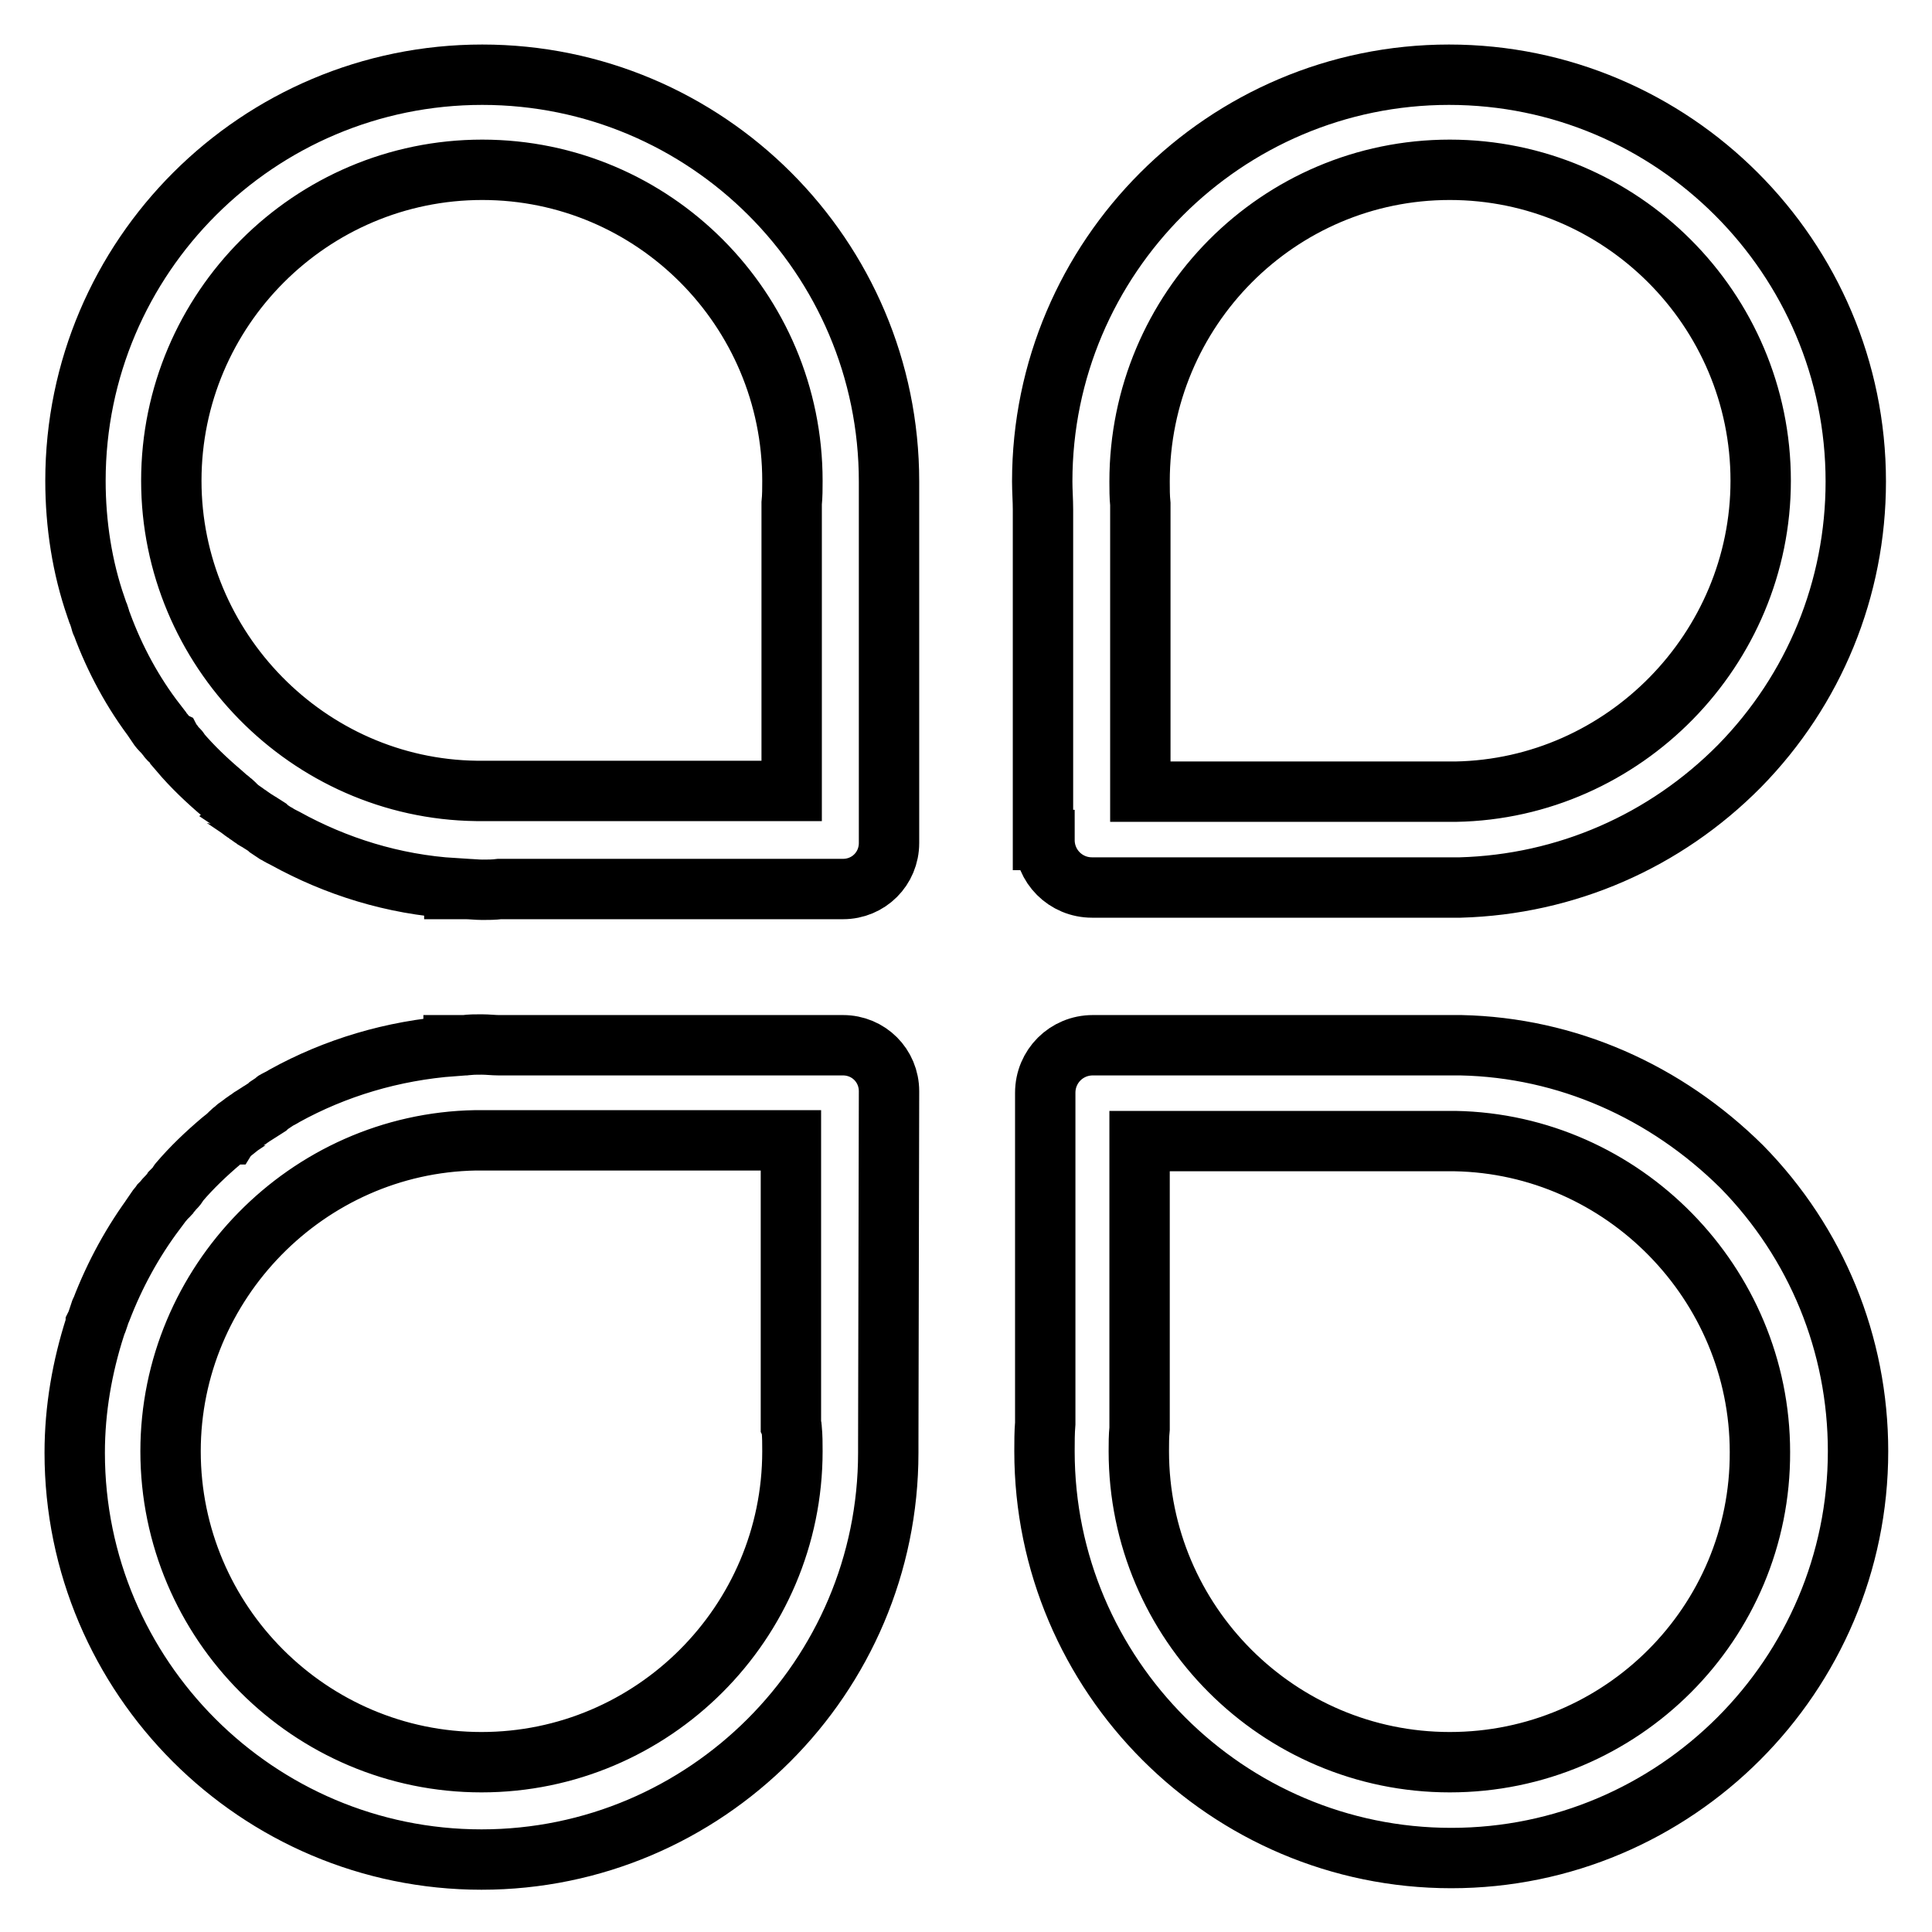
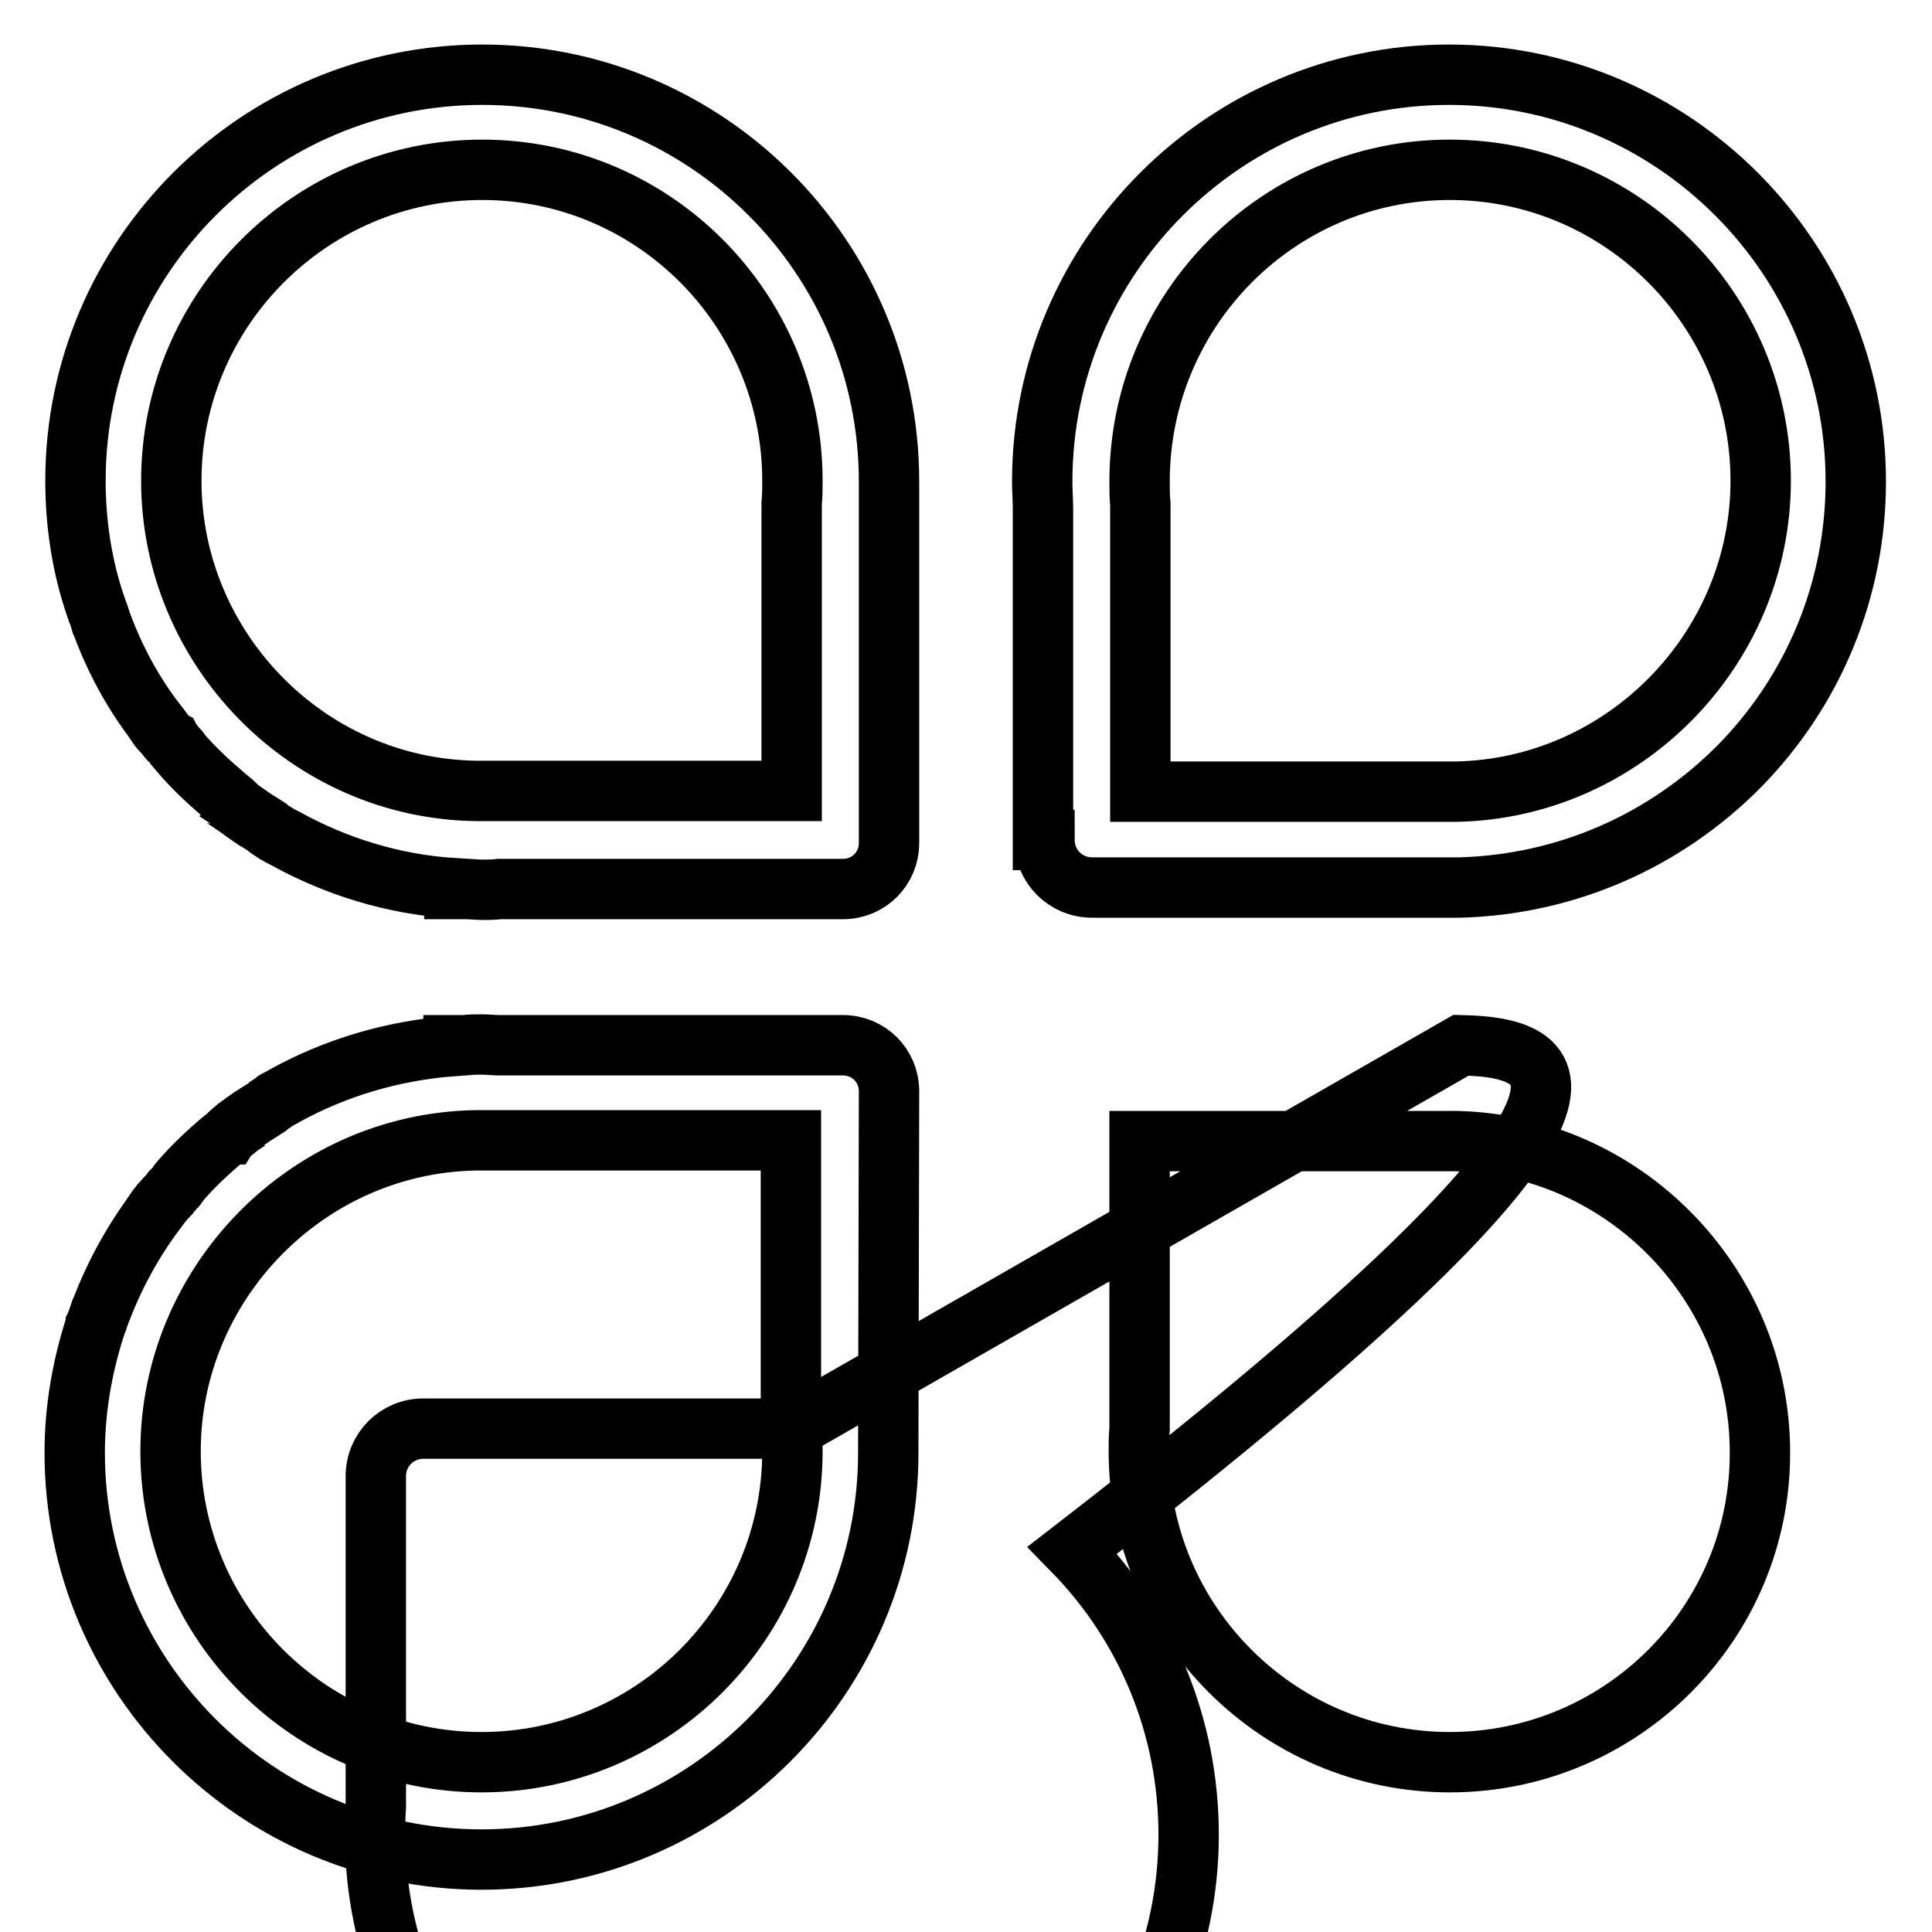
<svg xmlns="http://www.w3.org/2000/svg" version="1.1" x="0px" y="0px" viewBox="0 0 256 256" enable-background="new 0 0 256 256" xml:space="preserve">
  <g>
-     <path stroke-width="8" fill-opacity="0" stroke="#000000" d="M63.9,9.9C34.2,9.9,10,34,10,63.7c0,5.8,0.9,11.5,2.7,16.7c0,0.1,0.1,0.2,0.1,0.3c0.1,0.3,0.2,0.6,0.3,0.8 c0.1,0.3,0.2,0.6,0.3,1c0,0.1,0.1,0.1,0.1,0.2c1.7,4.6,4.1,9.1,7.2,13.1c0,0,0,0,0,0.1c0.2,0.3,0.4,0.6,0.7,0.9 c0.1,0.1,0.1,0.1,0.2,0.2c0.2,0.2,0.4,0.5,0.6,0.7c0.1,0.2,0.2,0.3,0.4,0.4c0.1,0.2,0.3,0.3,0.4,0.5c0.2,0.3,0.4,0.5,0.7,0.8 c0.1,0.1,0.1,0.1,0.1,0.2c1.7,2,3.6,3.8,5.6,5.5l0.9,0.8c0.1,0,0.1,0.1,0.1,0.1c0.3,0.2,0.6,0.4,0.8,0.7c0.1,0.1,0.2,0.1,0.2,0.2 c0.3,0.2,0.5,0.4,0.8,0.6c0.1,0.1,0.2,0.1,0.3,0.2c0.2,0.2,0.5,0.3,0.7,0.5c0.1,0.1,0.2,0.1,0.3,0.2c0.2,0.2,0.5,0.3,0.8,0.5 c0.1,0.1,0.2,0.1,0.3,0.2c0.3,0.2,0.5,0.3,0.8,0.5l0.2,0.2c0.3,0.2,0.6,0.4,0.9,0.6l0.2,0.1c0.3,0.2,0.7,0.4,1.1,0.6 c6.7,3.7,14.3,6.1,22.4,6.6v0.1h1.5c0.7,0,1.5,0.1,2.2,0.1c0.8,0,1.5,0,2.3-0.1h45.5c3.4,0,6.1-2.7,6.1-6.1V65c0-0.4,0-0.8,0-1.2 C117.8,34,93.6,9.9,63.9,9.9z M105,63.7c0,1,0,2-0.1,3c0,0.2,0,0.3,0,0.4v37.7H63.1C40.8,104.5,22.7,86,22.7,63.7 c0-22.7,18.5-41.2,41.2-41.2C86.6,22.5,105,41,105,63.7z M138.4,111.3c0,3.5,2.8,6.3,6.3,6.3h48.3c0.2,0,0.4,0,0.5,0 c14-0.4,27.1-6.1,37-16.1c9.9-10.1,15.4-23.5,15.4-37.7c0-29.7-24.2-53.9-53.9-53.9c-29.7,0-53.9,24.2-53.9,53.9 c0,1.2,0.1,2.5,0.1,3.7V111.3z M192.1,22.5c22.7,0,41.2,18.5,41.2,41.2c0,22.3-18.1,40.8-40.4,41.2h-41.8V67.2c0-0.2,0-0.3,0-0.4 c-0.1-1-0.1-2-0.1-3C151,41,169.4,22.5,192.1,22.5L192.1,22.5z M117.8,144.6c0-3.4-2.7-6.1-6.1-6.1H66.1c-0.7,0-1.5-0.1-2.3-0.1 c-0.8,0-1.5,0-2.2,0.1h-1.5v0.1c-8.1,0.6-15.7,2.9-22.4,6.6c-0.3,0.2-0.7,0.4-1.1,0.6c-0.1,0-0.1,0.1-0.1,0.1 c-0.3,0.2-0.6,0.4-0.9,0.6l-0.2,0.2c-0.3,0.2-0.5,0.3-0.8,0.5c-0.1,0.1-0.2,0.1-0.3,0.2c-0.3,0.2-0.5,0.3-0.8,0.5 c-0.1,0.1-0.2,0.1-0.3,0.2c-0.2,0.2-0.5,0.3-0.7,0.5c-0.1,0.1-0.2,0.1-0.3,0.2c-0.3,0.2-0.5,0.4-0.8,0.6c-0.1,0.1-0.2,0.1-0.2,0.2 c-0.3,0.2-0.6,0.4-0.8,0.7c-0.1,0-0.1,0.1-0.1,0.1l-1,0.8c-2,1.7-3.9,3.5-5.6,5.5c-0.1,0.1-0.1,0.1-0.1,0.2 c-0.2,0.3-0.4,0.5-0.7,0.8c-0.1,0.2-0.3,0.3-0.4,0.5c-0.1,0.1-0.2,0.3-0.4,0.4c-0.2,0.2-0.4,0.5-0.6,0.7c-0.1,0.1-0.1,0.1-0.2,0.2 c-0.2,0.3-0.5,0.6-0.7,0.9c0,0,0,0,0,0.1c-3,4-5.4,8.4-7.2,13.1c0,0.1-0.1,0.1-0.1,0.2c-0.1,0.3-0.2,0.6-0.3,0.9 c-0.1,0.3-0.2,0.6-0.3,0.8c0,0.1-0.1,0.2-0.1,0.3c-1.7,5.3-2.7,10.9-2.7,16.7c0,29.7,24.2,53.9,53.9,53.9 c29.7,0,53.9-24.2,53.9-53.9c0-0.4,0-0.8,0-1.2L117.8,144.6L117.8,144.6z M104.9,189.3c0.1,1,0.1,2,0.1,3 c0,22.7-18.5,41.2-41.2,41.2c-22.7,0-41.2-18.5-41.2-41.2c0-22.3,18.1-40.8,40.4-41.2h41.8v37.7C104.9,189,104.9,189.2,104.9,189.3 L104.9,189.3z M193.6,138.5c-0.2,0-0.3,0-0.5,0h-48.3c-3.5,0-6.3,2.8-6.3,6.3v43.8c-0.1,1.2-0.1,2.5-0.1,3.7 c0,29.7,24.2,53.9,53.9,53.9c29.7,0,53.9-24.2,53.9-53.9c0-14.2-5.5-27.6-15.4-37.7C220.7,144.6,207.6,138.8,193.6,138.5 L193.6,138.5z M192.1,233.5c-22.7,0-41.2-18.5-41.2-41.2c0-1,0-2,0.1-3c0-0.2,0-0.3,0-0.4v-37.7h41.8c22.3,0.4,40.4,18.9,40.4,41.2 C233.3,215,214.9,233.5,192.1,233.5L192.1,233.5z" />
+     <path stroke-width="8" fill-opacity="0" stroke="#000000" d="M63.9,9.9C34.2,9.9,10,34,10,63.7c0,5.8,0.9,11.5,2.7,16.7c0,0.1,0.1,0.2,0.1,0.3c0.1,0.3,0.2,0.6,0.3,0.8 c0.1,0.3,0.2,0.6,0.3,1c0,0.1,0.1,0.1,0.1,0.2c1.7,4.6,4.1,9.1,7.2,13.1c0,0,0,0,0,0.1c0.2,0.3,0.4,0.6,0.7,0.9 c0.1,0.1,0.1,0.1,0.2,0.2c0.2,0.2,0.4,0.5,0.6,0.7c0.1,0.2,0.2,0.3,0.4,0.4c0.1,0.2,0.3,0.3,0.4,0.5c0.2,0.3,0.4,0.5,0.7,0.8 c0.1,0.1,0.1,0.1,0.1,0.2c1.7,2,3.6,3.8,5.6,5.5l0.9,0.8c0.1,0,0.1,0.1,0.1,0.1c0.3,0.2,0.6,0.4,0.8,0.7c0.1,0.1,0.2,0.1,0.2,0.2 c0.3,0.2,0.5,0.4,0.8,0.6c0.1,0.1,0.2,0.1,0.3,0.2c0.2,0.2,0.5,0.3,0.7,0.5c0.1,0.1,0.2,0.1,0.3,0.2c0.2,0.2,0.5,0.3,0.8,0.5 c0.1,0.1,0.2,0.1,0.3,0.2c0.3,0.2,0.5,0.3,0.8,0.5l0.2,0.2c0.3,0.2,0.6,0.4,0.9,0.6l0.2,0.1c0.3,0.2,0.7,0.4,1.1,0.6 c6.7,3.7,14.3,6.1,22.4,6.6v0.1h1.5c0.7,0,1.5,0.1,2.2,0.1c0.8,0,1.5,0,2.3-0.1h45.5c3.4,0,6.1-2.7,6.1-6.1V65c0-0.4,0-0.8,0-1.2 C117.8,34,93.6,9.9,63.9,9.9z M105,63.7c0,1,0,2-0.1,3c0,0.2,0,0.3,0,0.4v37.7H63.1C40.8,104.5,22.7,86,22.7,63.7 c0-22.7,18.5-41.2,41.2-41.2C86.6,22.5,105,41,105,63.7z M138.4,111.3c0,3.5,2.8,6.3,6.3,6.3h48.3c0.2,0,0.4,0,0.5,0 c14-0.4,27.1-6.1,37-16.1c9.9-10.1,15.4-23.5,15.4-37.7c0-29.7-24.2-53.9-53.9-53.9c-29.7,0-53.9,24.2-53.9,53.9 c0,1.2,0.1,2.5,0.1,3.7V111.3z M192.1,22.5c22.7,0,41.2,18.5,41.2,41.2c0,22.3-18.1,40.8-40.4,41.2h-41.8V67.2c0-0.2,0-0.3,0-0.4 c-0.1-1-0.1-2-0.1-3C151,41,169.4,22.5,192.1,22.5L192.1,22.5z M117.8,144.6c0-3.4-2.7-6.1-6.1-6.1H66.1c-0.7,0-1.5-0.1-2.3-0.1 c-0.8,0-1.5,0-2.2,0.1h-1.5v0.1c-8.1,0.6-15.7,2.9-22.4,6.6c-0.3,0.2-0.7,0.4-1.1,0.6c-0.1,0-0.1,0.1-0.1,0.1 c-0.3,0.2-0.6,0.4-0.9,0.6l-0.2,0.2c-0.3,0.2-0.5,0.3-0.8,0.5c-0.1,0.1-0.2,0.1-0.3,0.2c-0.3,0.2-0.5,0.3-0.8,0.5 c-0.1,0.1-0.2,0.1-0.3,0.2c-0.2,0.2-0.5,0.3-0.7,0.5c-0.1,0.1-0.2,0.1-0.3,0.2c-0.3,0.2-0.5,0.4-0.8,0.6c-0.1,0.1-0.2,0.1-0.2,0.2 c-0.3,0.2-0.6,0.4-0.8,0.7c-0.1,0-0.1,0.1-0.1,0.1l-1,0.8c-2,1.7-3.9,3.5-5.6,5.5c-0.1,0.1-0.1,0.1-0.1,0.2 c-0.2,0.3-0.4,0.5-0.7,0.8c-0.1,0.2-0.3,0.3-0.4,0.5c-0.1,0.1-0.2,0.3-0.4,0.4c-0.2,0.2-0.4,0.5-0.6,0.7c-0.1,0.1-0.1,0.1-0.2,0.2 c-0.2,0.3-0.5,0.6-0.7,0.9c0,0,0,0,0,0.1c-3,4-5.4,8.4-7.2,13.1c0,0.1-0.1,0.1-0.1,0.2c-0.1,0.3-0.2,0.6-0.3,0.9 c-0.1,0.3-0.2,0.6-0.3,0.8c0,0.1-0.1,0.2-0.1,0.3c-1.7,5.3-2.7,10.9-2.7,16.7c0,29.7,24.2,53.9,53.9,53.9 c29.7,0,53.9-24.2,53.9-53.9c0-0.4,0-0.8,0-1.2L117.8,144.6L117.8,144.6z M104.9,189.3c0.1,1,0.1,2,0.1,3 c0,22.7-18.5,41.2-41.2,41.2c-22.7,0-41.2-18.5-41.2-41.2c0-22.3,18.1-40.8,40.4-41.2h41.8v37.7C104.9,189,104.9,189.2,104.9,189.3 L104.9,189.3z c-0.2,0-0.3,0-0.5,0h-48.3c-3.5,0-6.3,2.8-6.3,6.3v43.8c-0.1,1.2-0.1,2.5-0.1,3.7 c0,29.7,24.2,53.9,53.9,53.9c29.7,0,53.9-24.2,53.9-53.9c0-14.2-5.5-27.6-15.4-37.7C220.7,144.6,207.6,138.8,193.6,138.5 L193.6,138.5z M192.1,233.5c-22.7,0-41.2-18.5-41.2-41.2c0-1,0-2,0.1-3c0-0.2,0-0.3,0-0.4v-37.7h41.8c22.3,0.4,40.4,18.9,40.4,41.2 C233.3,215,214.9,233.5,192.1,233.5L192.1,233.5z" />
  </g>
</svg>